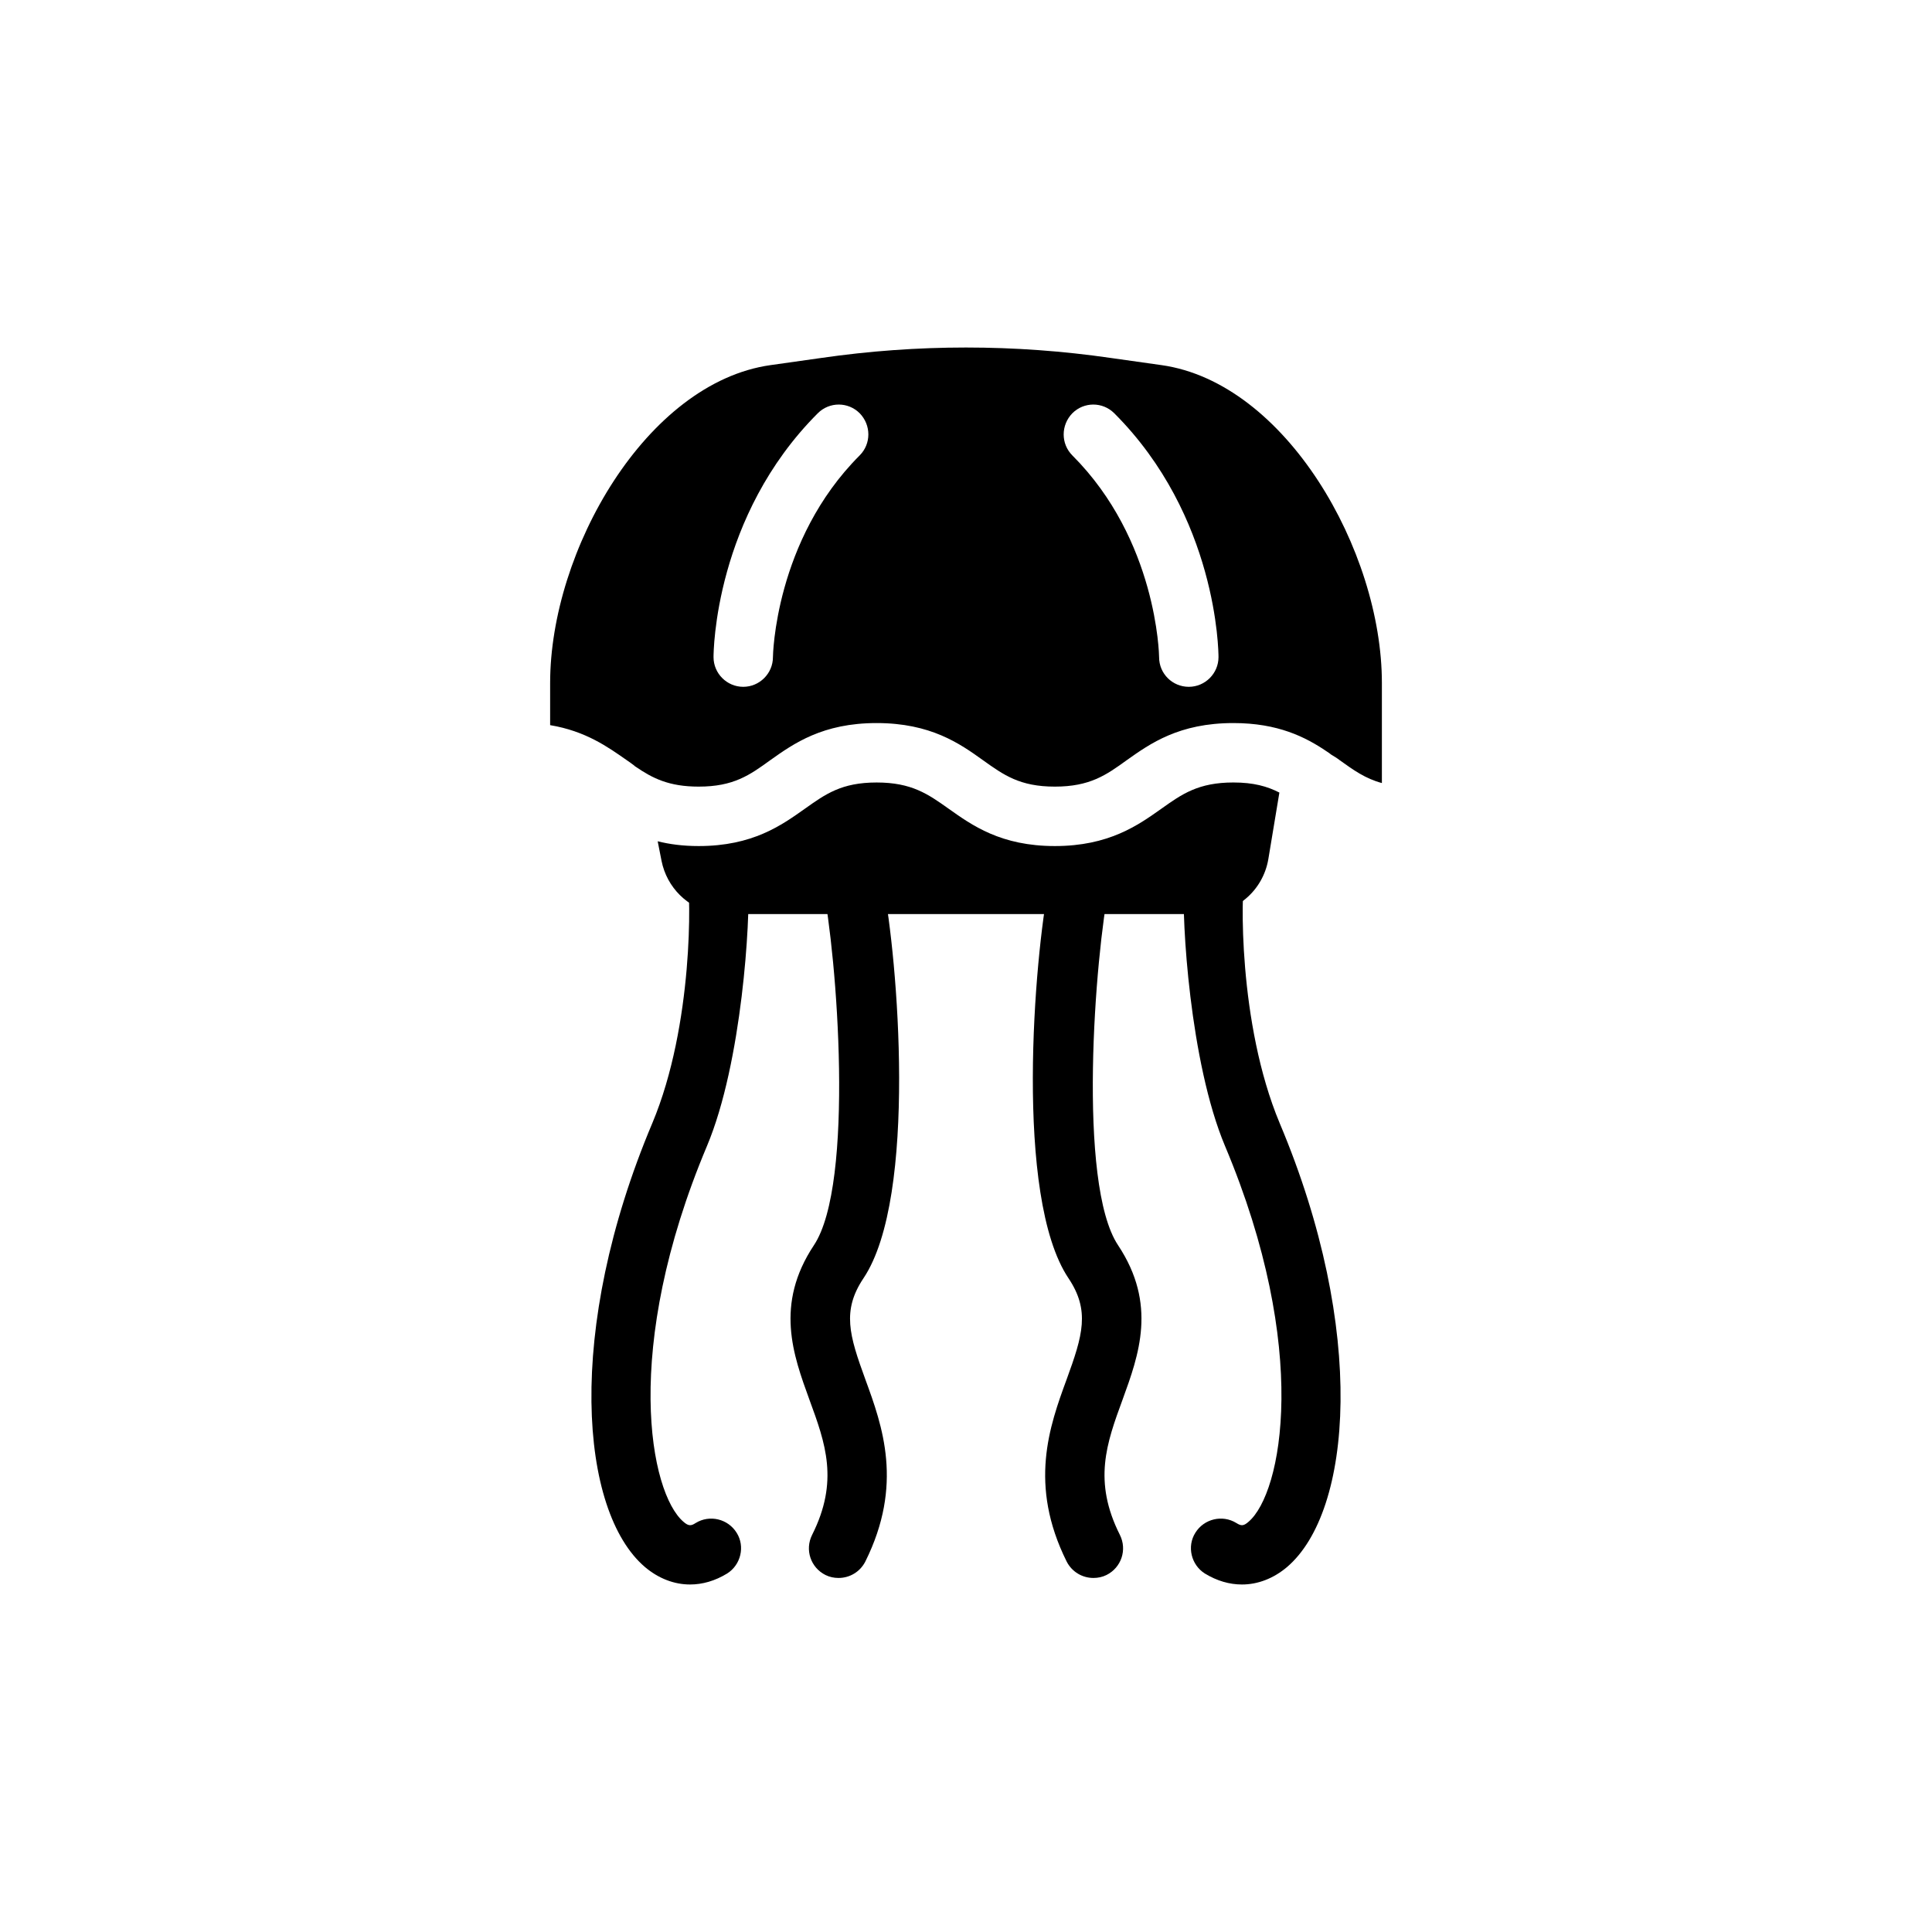
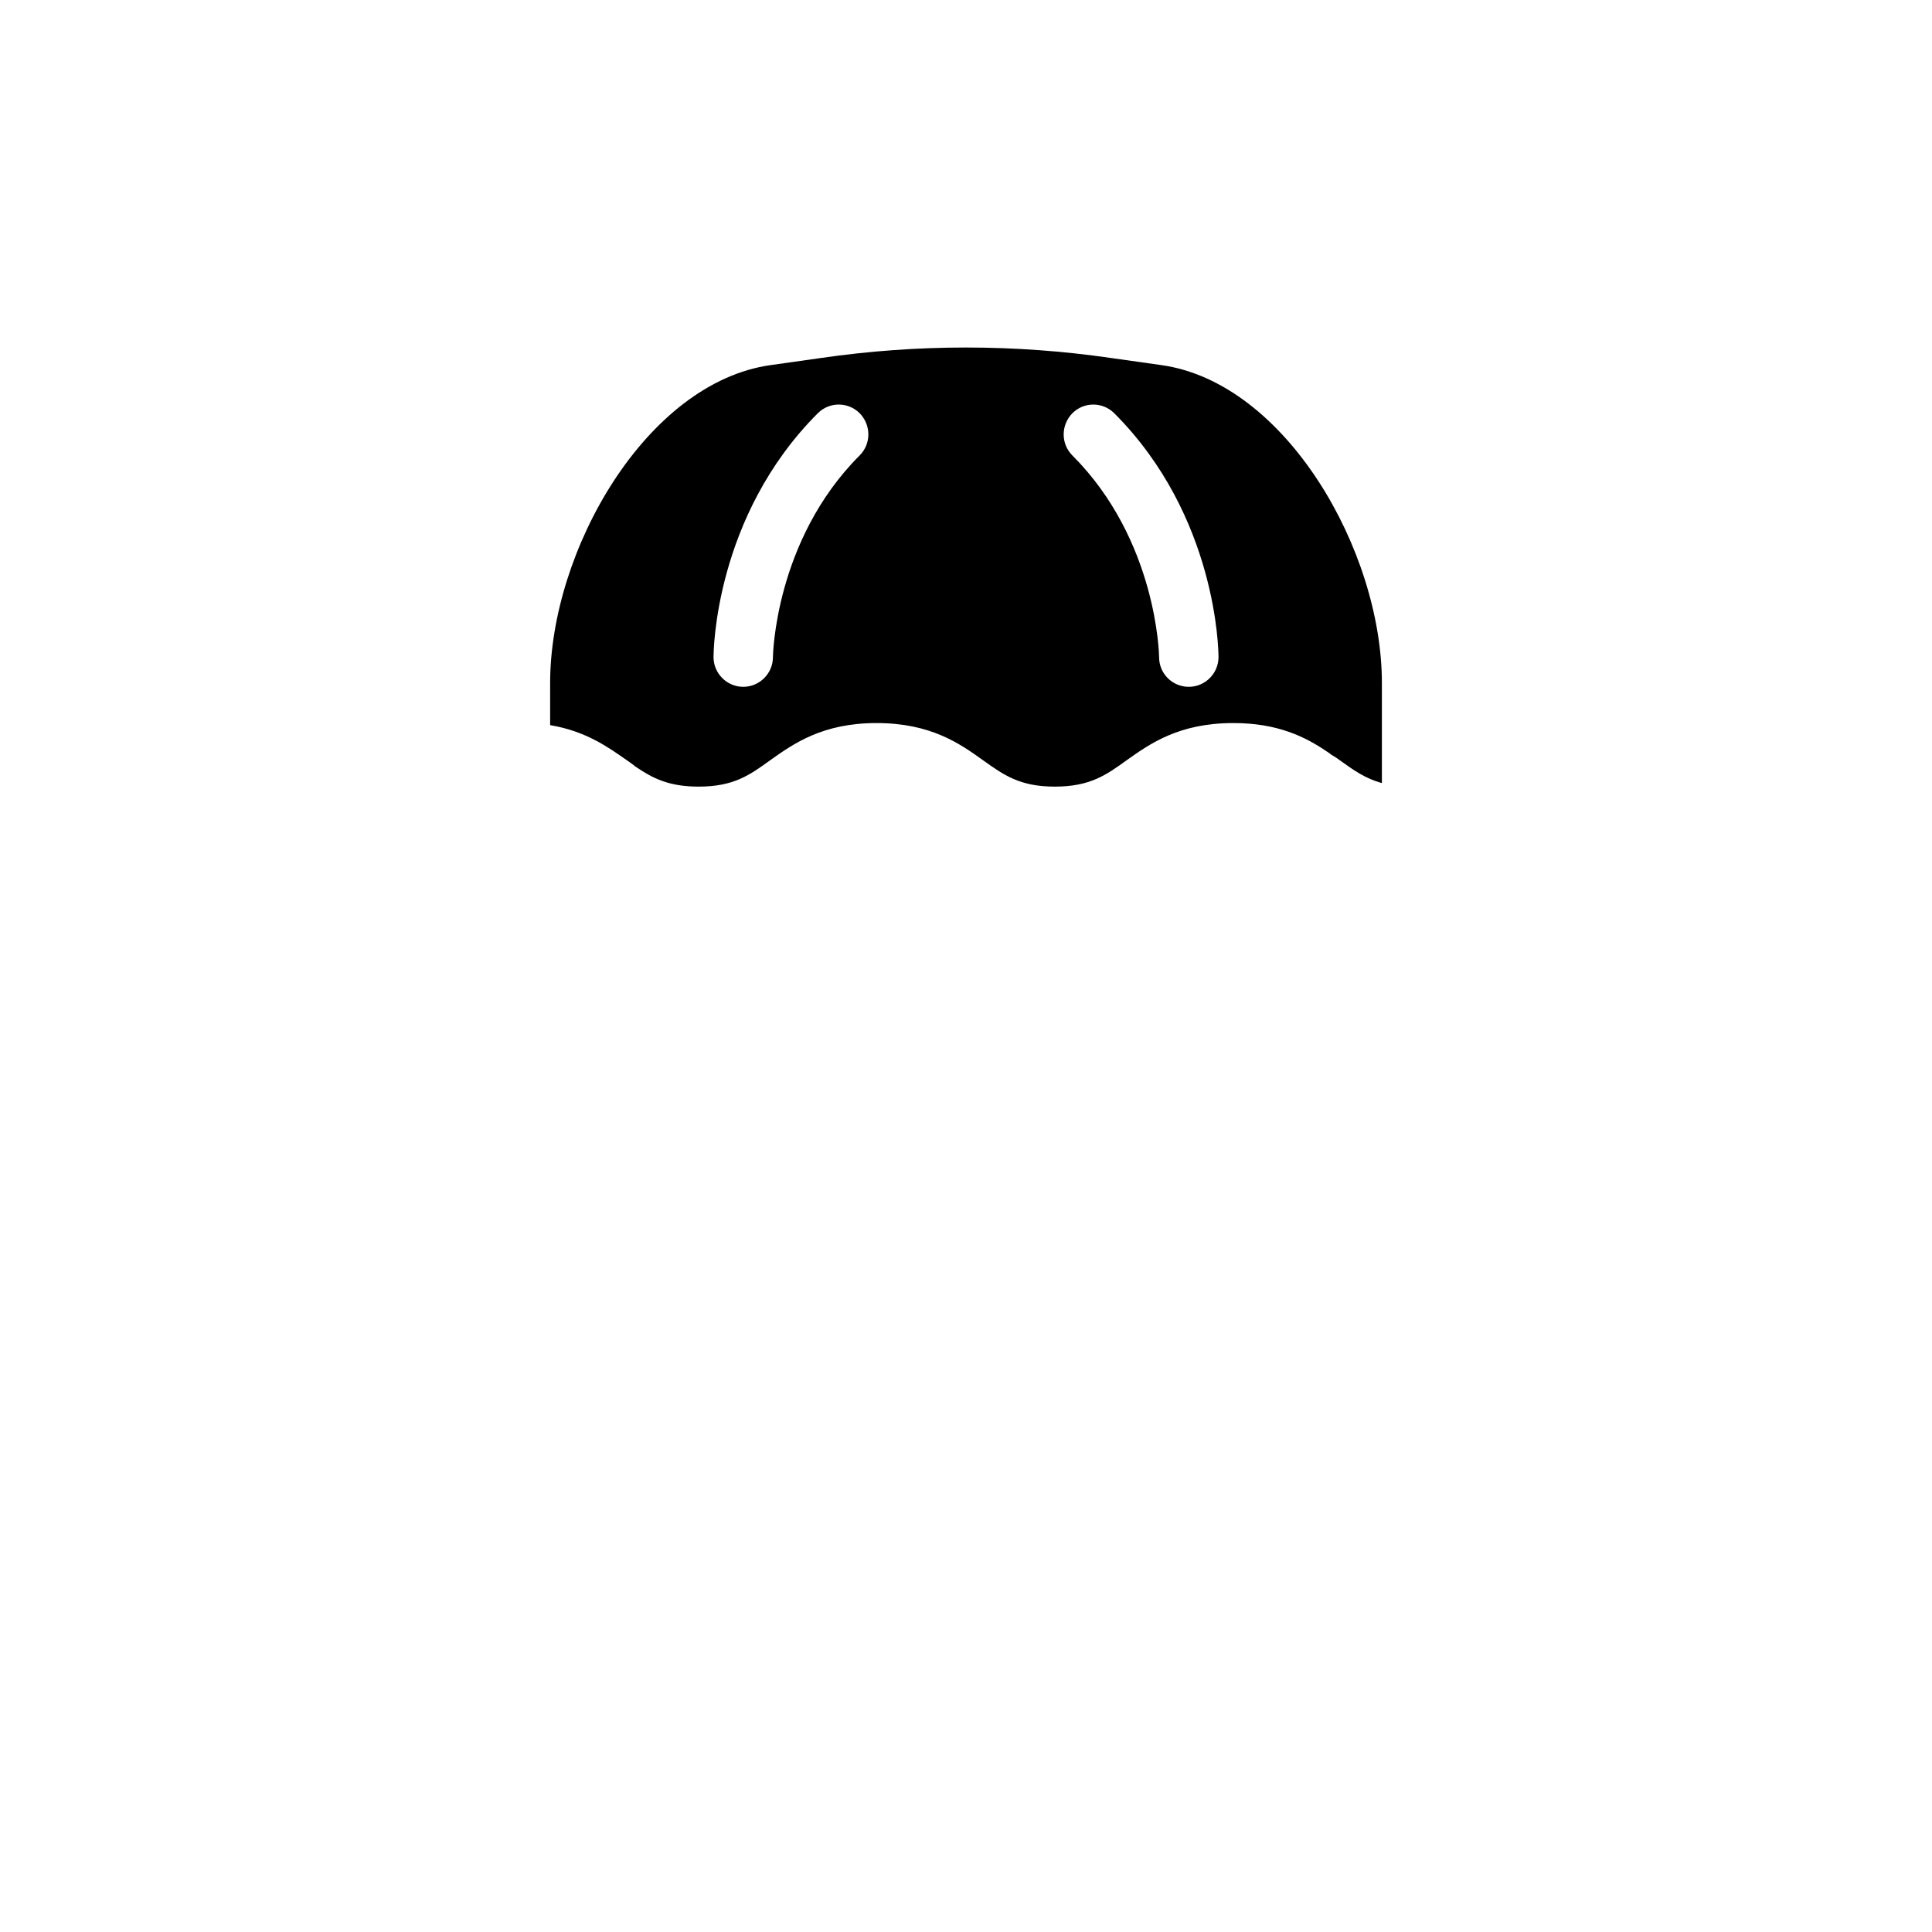
<svg xmlns="http://www.w3.org/2000/svg" fill="#000000" width="800px" height="800px" version="1.1" viewBox="144 144 512 512">
  <g>
    <path d="m451.8 240.76-13.383-1.891c-25.504-3.699-51.324-3.699-76.832 0l-13.383 1.891c-32.902 4.644-58.41 49.121-58.41 84.23v11.18c9.445 1.574 15.352 5.824 20.309 9.289 0.707 0.473 1.34 0.945 1.969 1.418 0.156 0.156 0.234 0.234 0.395 0.316 4.488 3.066 8.816 5.269 16.688 5.269 9.289 0 13.539-3.07 18.973-7.004 6.219-4.41 13.855-9.84 28.184-9.84 14.328 0 22.043 5.434 28.184 9.84 5.512 3.938 9.762 7.004 19.051 7.004 9.289 0 13.617-3.07 19.051-7.004 6.219-4.41 13.855-9.84 28.262-9.84 11.809 0 19.129 3.699 24.797 7.559 0.395 0.238 0.707 0.473 1.102 0.789 0.789 0.473 1.574 0.945 2.281 1.496 3.617 2.59 6.766 4.875 11.176 6.055v-26.527c0-35.109-25.504-79.586-58.41-84.23zm-79.98 23.93c-22.516 22.516-22.984 53.215-22.984 53.453 0 4.328-3.543 7.871-7.871 7.871-4.328 0-7.871-3.543-7.871-7.871 0-1.496 0.316-37.312 27.633-64.629 3.07-3.07 8.031-3.07 11.098 0 3.066 3.148 3.066 8.105-0.004 11.176zm87.223 61.324c-4.328 0-7.871-3.465-7.871-7.871 0-0.551-0.551-31.016-22.984-53.449-3.07-3.07-3.07-8.031 0-11.18 3.07-3.07 8.027-3.07 11.098 0 27.316 27.312 27.629 63.133 27.629 64.629 0 4.328-3.543 7.871-7.871 7.871z" />
-     <path d="m328.36 547.61c-1.18 0.785-1.891 0.867-3.227-0.316-8.895-7.559-16.453-45.738 6.219-99.582 9.367-22.277 11.492-60.223 10.941-69.352h-5.902c-3.543 0-7.004-0.551-10.234-1.652 0.945 3.856 1.652 38.887-9.289 64.945-23.145 54.867-19.207 102.89-1.969 117.61 3.621 3.07 7.793 4.644 11.965 4.644 3.305 0 6.613-0.945 9.84-2.914 3.621-2.281 4.801-7.164 2.519-10.785-2.281-3.695-7.164-4.879-10.863-2.594z" />
-     <path d="m483.05 354.04-2.914 17.555c-1.414 8.504-8.656 14.641-17.238 14.641h-126.5c-0.945 0-1.969-0.078-2.914-0.238-0.156-0.078-0.316-0.156-0.473-0.078-6.769-1.34-12.281-6.691-13.695-13.777l-1.023-5.195c3.152 0.793 6.691 1.266 10.863 1.266 14.328 0 21.961-5.512 28.184-9.918 5.434-3.859 9.684-6.926 18.973-6.926 9.289 0 13.617 3.07 19.051 6.926 6.219 4.41 13.855 9.918 28.184 9.918 14.328 0 22.043-5.512 28.262-9.918 5.426-3.859 9.758-6.93 19.047-6.93 5.352 0 8.973 1.023 12.199 2.676z" />
-     <path d="m483.13 441.65c-11.098-26.527-10.234-61.559-9.289-65.18-3.387 1.258-7.086 1.891-10.941 1.891h-5.117c-0.629 9.133 1.496 47.074 10.863 69.352 22.672 53.844 15.113 92.023 6.219 99.582-1.34 1.18-1.969 1.102-3.227 0.316-3.699-2.281-8.582-1.102-10.863 2.598-2.281 3.621-1.102 8.5 2.519 10.785 3.227 1.969 6.535 2.914 9.84 2.914 4.172 0 8.344-1.574 11.965-4.644 17.238-14.727 21.172-62.746-1.969-117.61z" />
-     <path d="m373.31 509.51c4.566 12.438 10.156 27.945 0 48.336-1.418 2.754-4.172 4.328-7.086 4.328-1.18 0-2.363-0.234-3.465-0.785-3.938-1.969-5.512-6.691-3.543-10.629 7.164-14.25 3.543-24.246-0.707-35.816-4.328-11.887-9.211-25.27 1.18-40.934 10.863-16.297 6.141-76.832 2.281-95.645h16.059c3.777 18.973 9.289 82.734-5.195 104.38-5.742 8.578-3.773 15.113 0.477 26.762z" />
-     <path d="m440.78 550.76c1.969 3.938 0.395 8.66-3.543 10.629-1.102 0.551-2.281 0.785-3.465 0.785-2.914 0-5.668-1.574-7.086-4.328-10.156-20.391-4.566-35.895 0-48.336 4.25-11.652 6.219-18.184 0.473-26.766-14.484-21.648-8.973-85.41-5.195-104.38h16.059c-3.856 18.812-8.582 79.352 2.281 95.645 10.391 15.664 5.512 29.047 1.18 40.934-4.246 11.574-7.867 21.57-0.703 35.82z" />
  </g>
</svg>